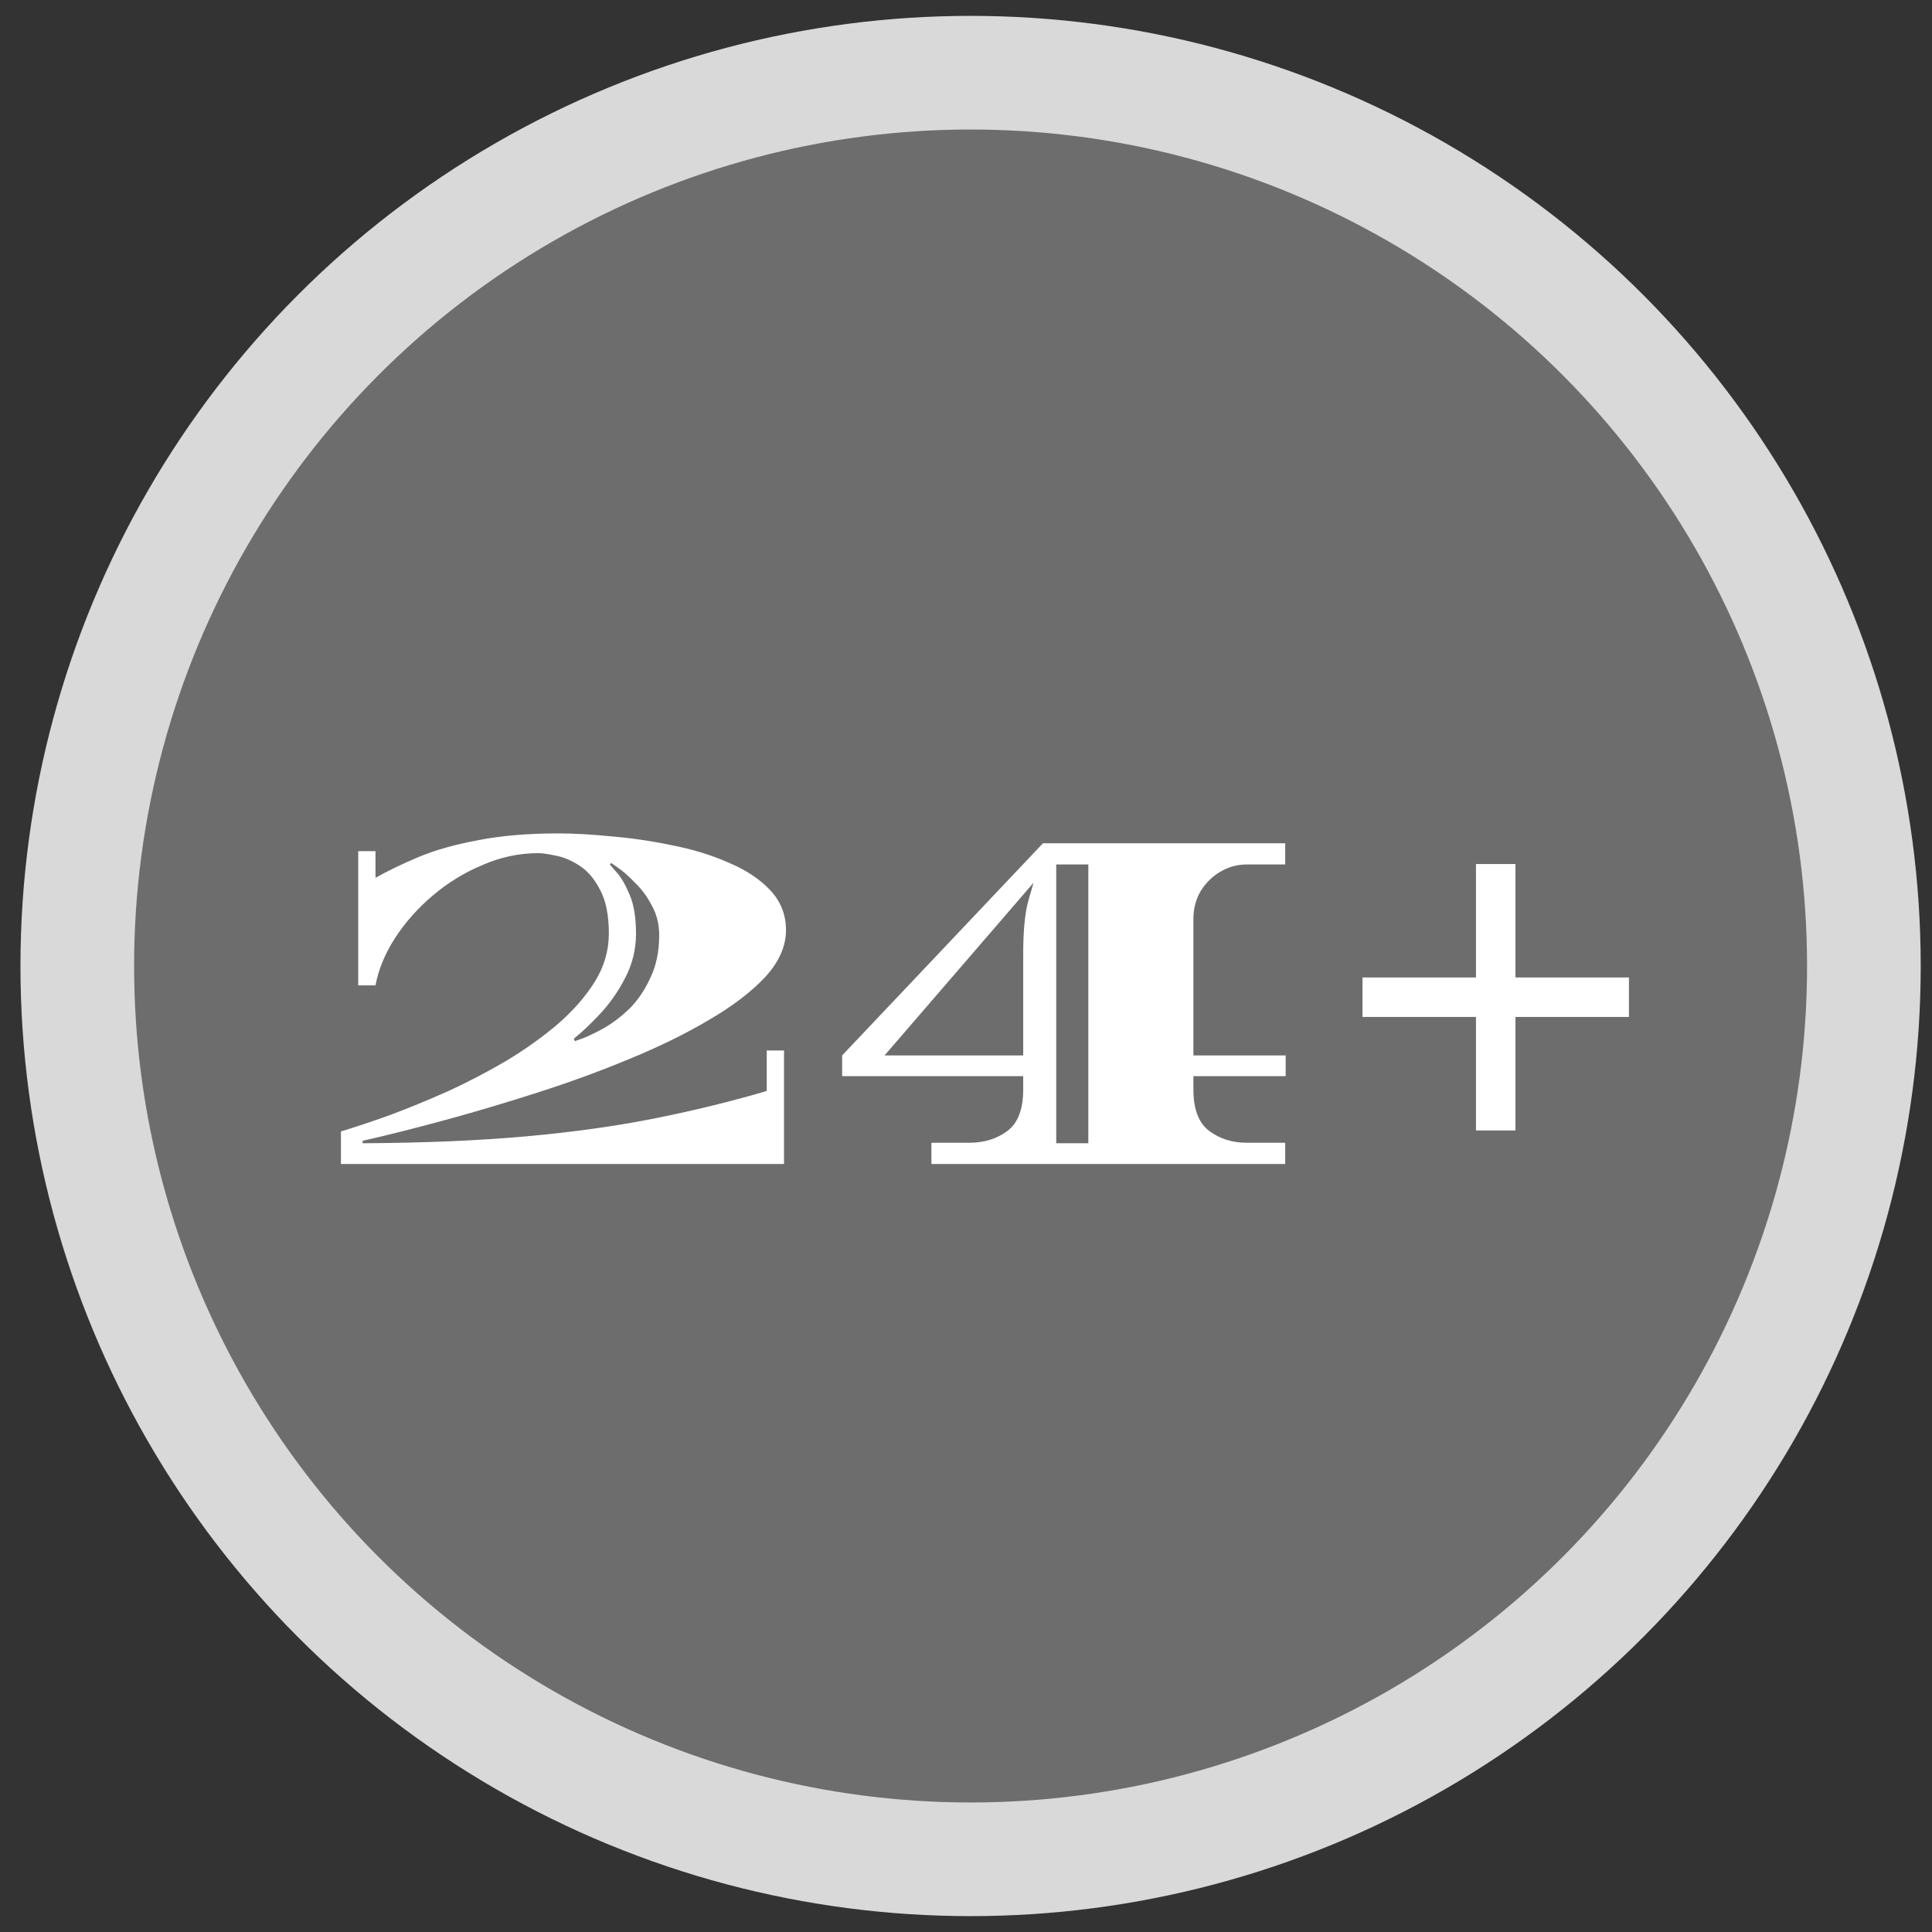
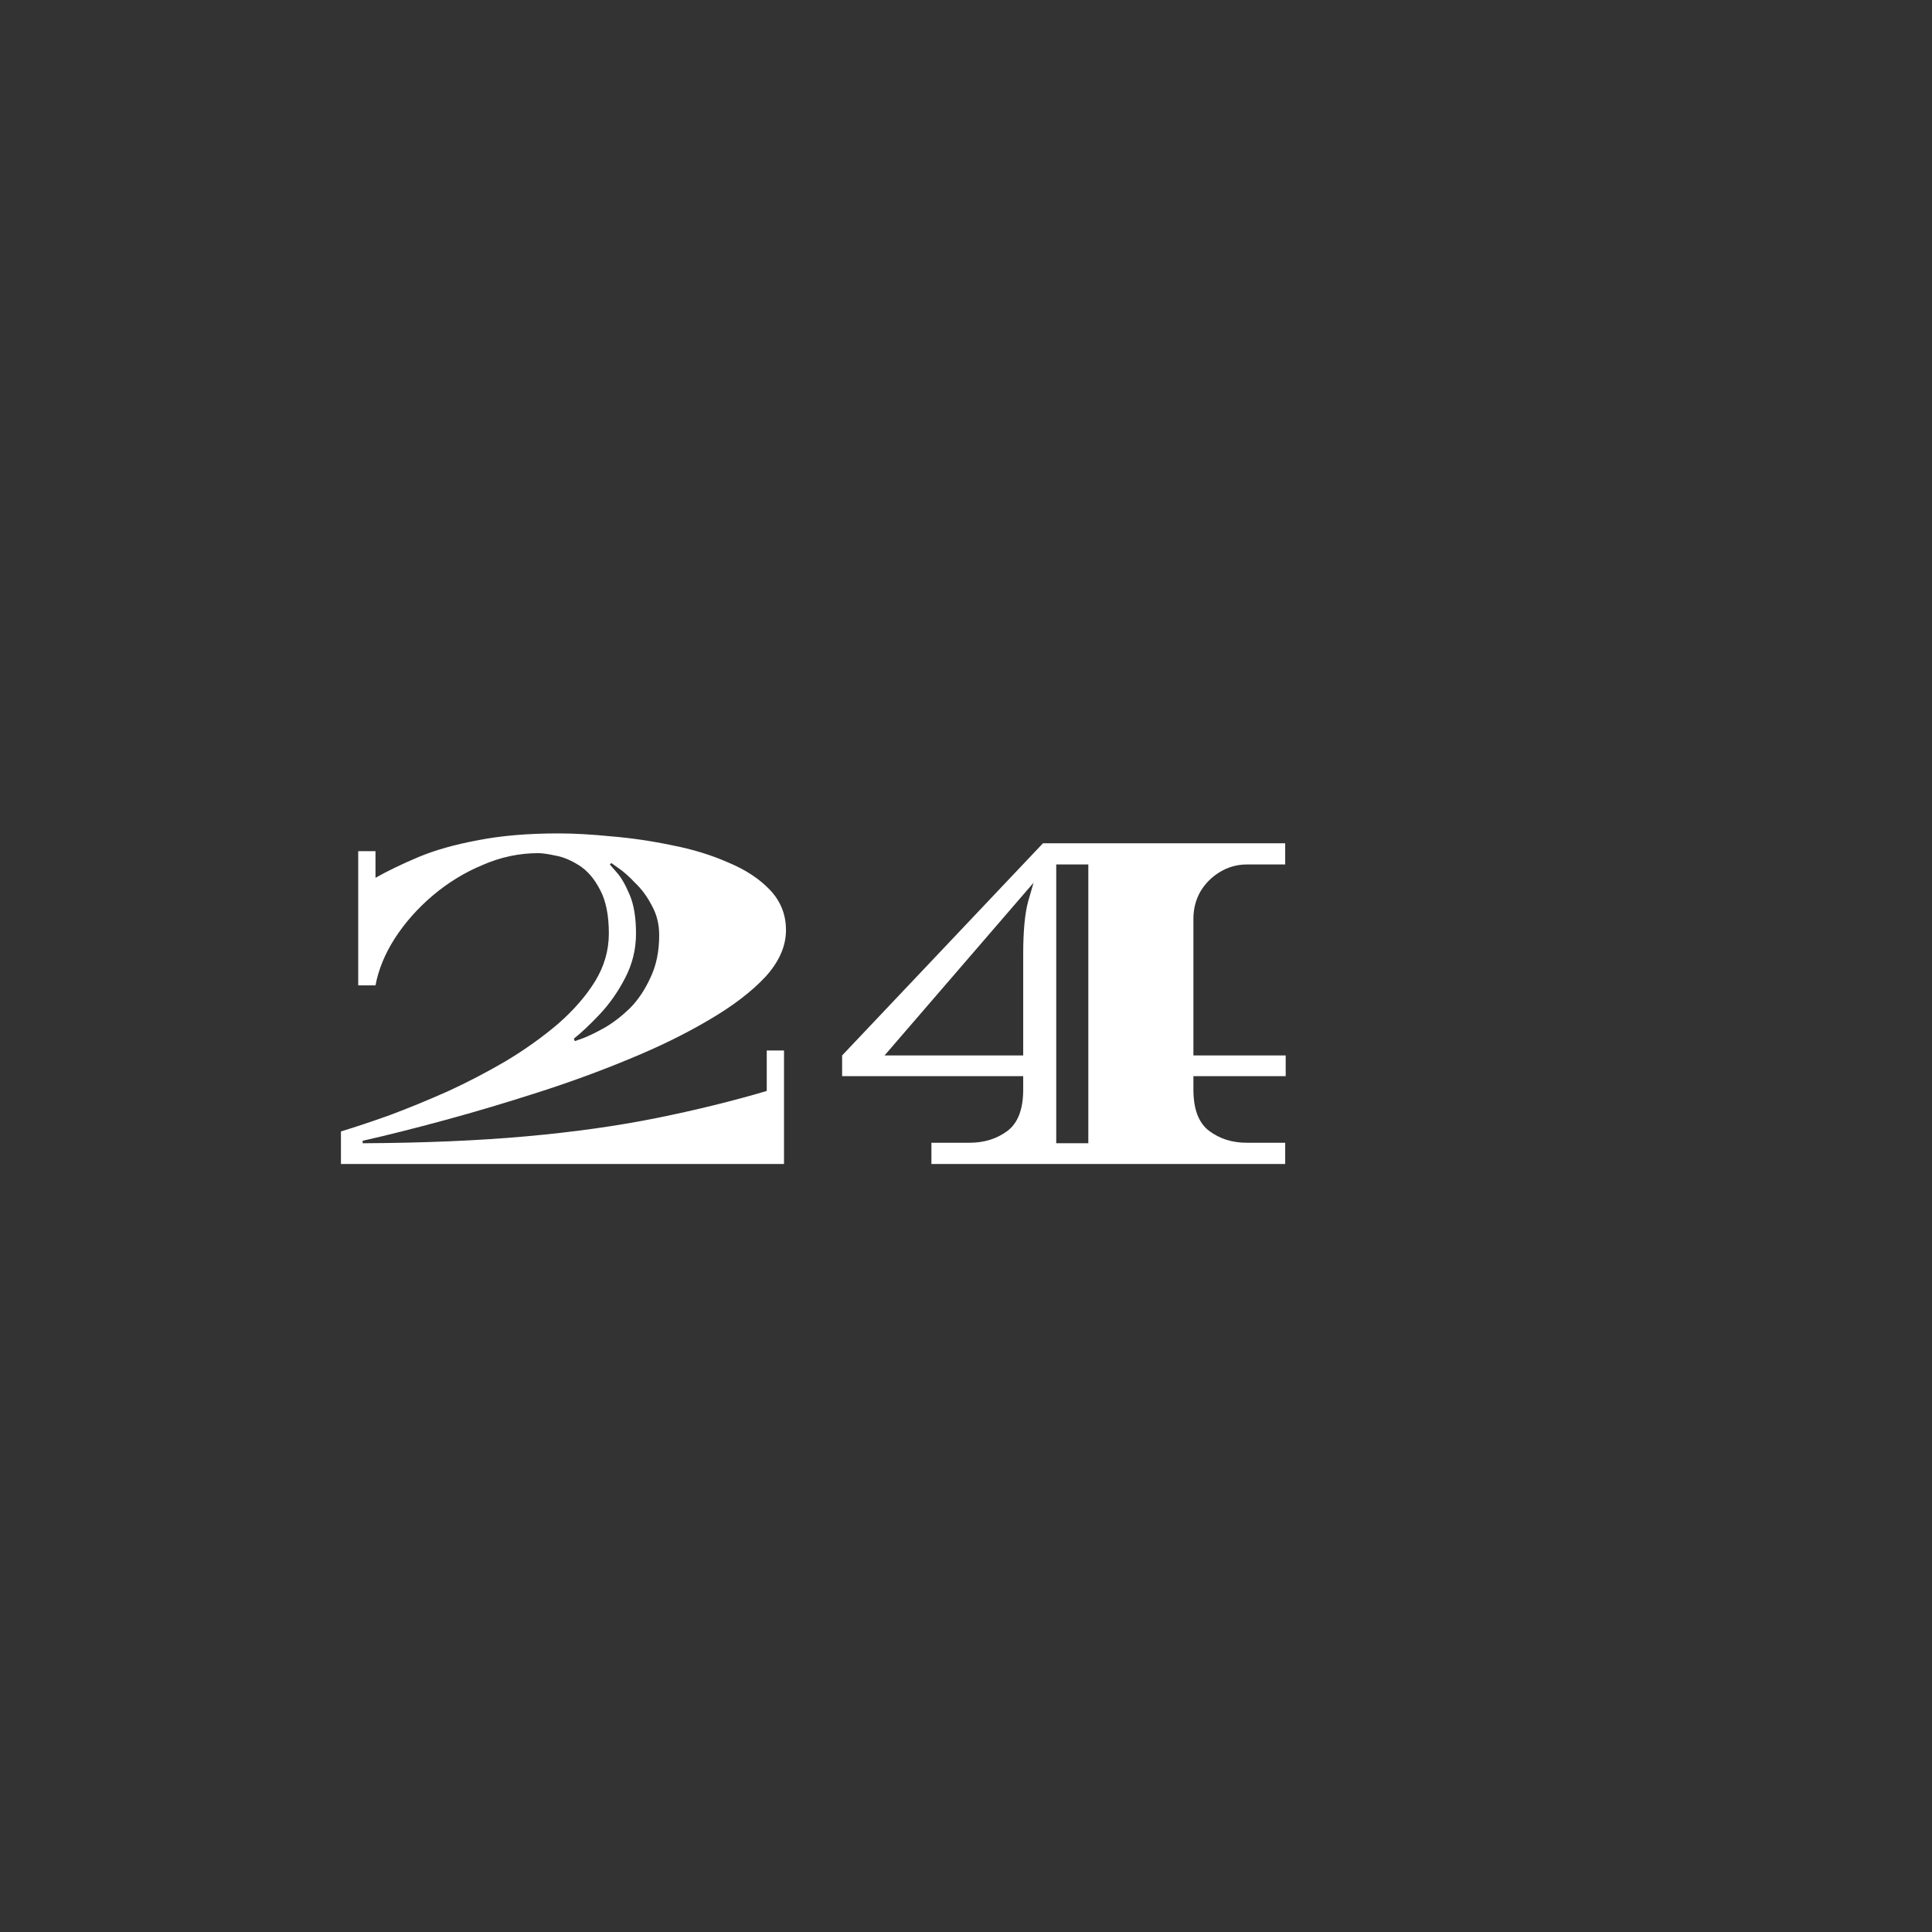
<svg xmlns="http://www.w3.org/2000/svg" width="51" height="51" viewBox="0 0 51 51" fill="none">
  <rect x="0" y="0" width="51" height="51" fill="#333333" stroke="none" />
-   <circle cx="25.621" cy="25.5" r="23.581" fill="#F4F4F4" fill-opacity="0.3" stroke="#D9D9D9" stroke-width="3" />
-   <path d="M35.967 26.845V25.803H38.962V22.808H40.004V25.803H43V26.845H40.004V29.841H38.962V26.845H35.967Z" fill="white" />
  <path d="M24.587 30.726V30.166H25.59C25.981 30.166 26.315 30.062 26.593 29.854C26.871 29.645 27.01 29.281 27.01 28.76V28.408H22.23V27.861L27.531 22.261H33.926V22.82H32.91C32.658 22.82 32.424 22.886 32.206 23.016C31.989 23.146 31.816 23.32 31.686 23.537C31.564 23.754 31.503 23.993 31.503 24.253V27.861H33.939V28.408H31.503V28.76C31.503 29.281 31.642 29.645 31.92 29.854C32.198 30.062 32.528 30.166 32.91 30.166H33.926V30.726H24.587ZM27.882 30.179H28.729V22.82H27.882V30.179ZM23.35 27.861H27.01V25.191C27.01 24.583 27.053 24.119 27.14 23.797C27.235 23.467 27.283 23.302 27.283 23.302L23.35 27.861Z" fill="white" />
  <path d="M9 30.726V29.867C9.373 29.754 9.803 29.611 10.289 29.437C10.776 29.255 11.284 29.046 11.813 28.812C12.343 28.569 12.86 28.299 13.363 28.004C13.867 27.7 14.323 27.375 14.731 27.027C15.139 26.671 15.464 26.298 15.707 25.907C15.951 25.508 16.072 25.087 16.072 24.644C16.072 24.158 15.994 23.771 15.838 23.485C15.69 23.198 15.508 22.985 15.291 22.847C15.074 22.708 14.865 22.621 14.666 22.586C14.466 22.543 14.314 22.521 14.21 22.521C13.706 22.521 13.216 22.625 12.738 22.834C12.26 23.033 11.822 23.302 11.422 23.641C11.023 23.98 10.689 24.357 10.42 24.774C10.159 25.182 9.99 25.595 9.912 26.012H9.456V22.469H9.912V23.172C10.233 22.99 10.611 22.808 11.045 22.625C11.479 22.443 12 22.295 12.608 22.182C13.216 22.061 13.928 22 14.744 22C15.152 22 15.616 22.026 16.137 22.078C16.667 22.122 17.201 22.2 17.739 22.313C18.278 22.417 18.773 22.569 19.224 22.768C19.684 22.959 20.053 23.203 20.331 23.498C20.609 23.793 20.748 24.145 20.748 24.553C20.748 24.978 20.566 25.391 20.201 25.79C19.836 26.181 19.341 26.558 18.716 26.923C18.1 27.288 17.401 27.631 16.619 27.952C15.847 28.273 15.039 28.569 14.197 28.838C13.363 29.107 12.547 29.35 11.748 29.567C10.949 29.784 10.224 29.967 9.573 30.114V30.179C11.188 30.171 12.625 30.11 13.884 29.997C15.143 29.884 16.289 29.723 17.323 29.515C18.356 29.307 19.328 29.068 20.24 28.799V27.731H20.696V30.726H9ZM15.174 27.483C15.174 27.483 15.247 27.457 15.395 27.405C15.551 27.344 15.738 27.253 15.955 27.132C16.181 27.001 16.402 26.832 16.619 26.624C16.836 26.407 17.019 26.137 17.166 25.816C17.323 25.495 17.401 25.117 17.401 24.683C17.401 24.396 17.336 24.136 17.205 23.902C17.084 23.667 16.936 23.467 16.762 23.302C16.598 23.129 16.45 22.998 16.32 22.912C16.198 22.825 16.137 22.782 16.137 22.782L16.098 22.82C16.098 22.82 16.155 22.886 16.268 23.016C16.389 23.146 16.506 23.346 16.619 23.615C16.732 23.875 16.789 24.218 16.789 24.644C16.789 25.061 16.693 25.451 16.502 25.816C16.32 26.172 16.098 26.489 15.838 26.767C15.586 27.036 15.356 27.253 15.148 27.418L15.174 27.483Z" fill="white" />
</svg>